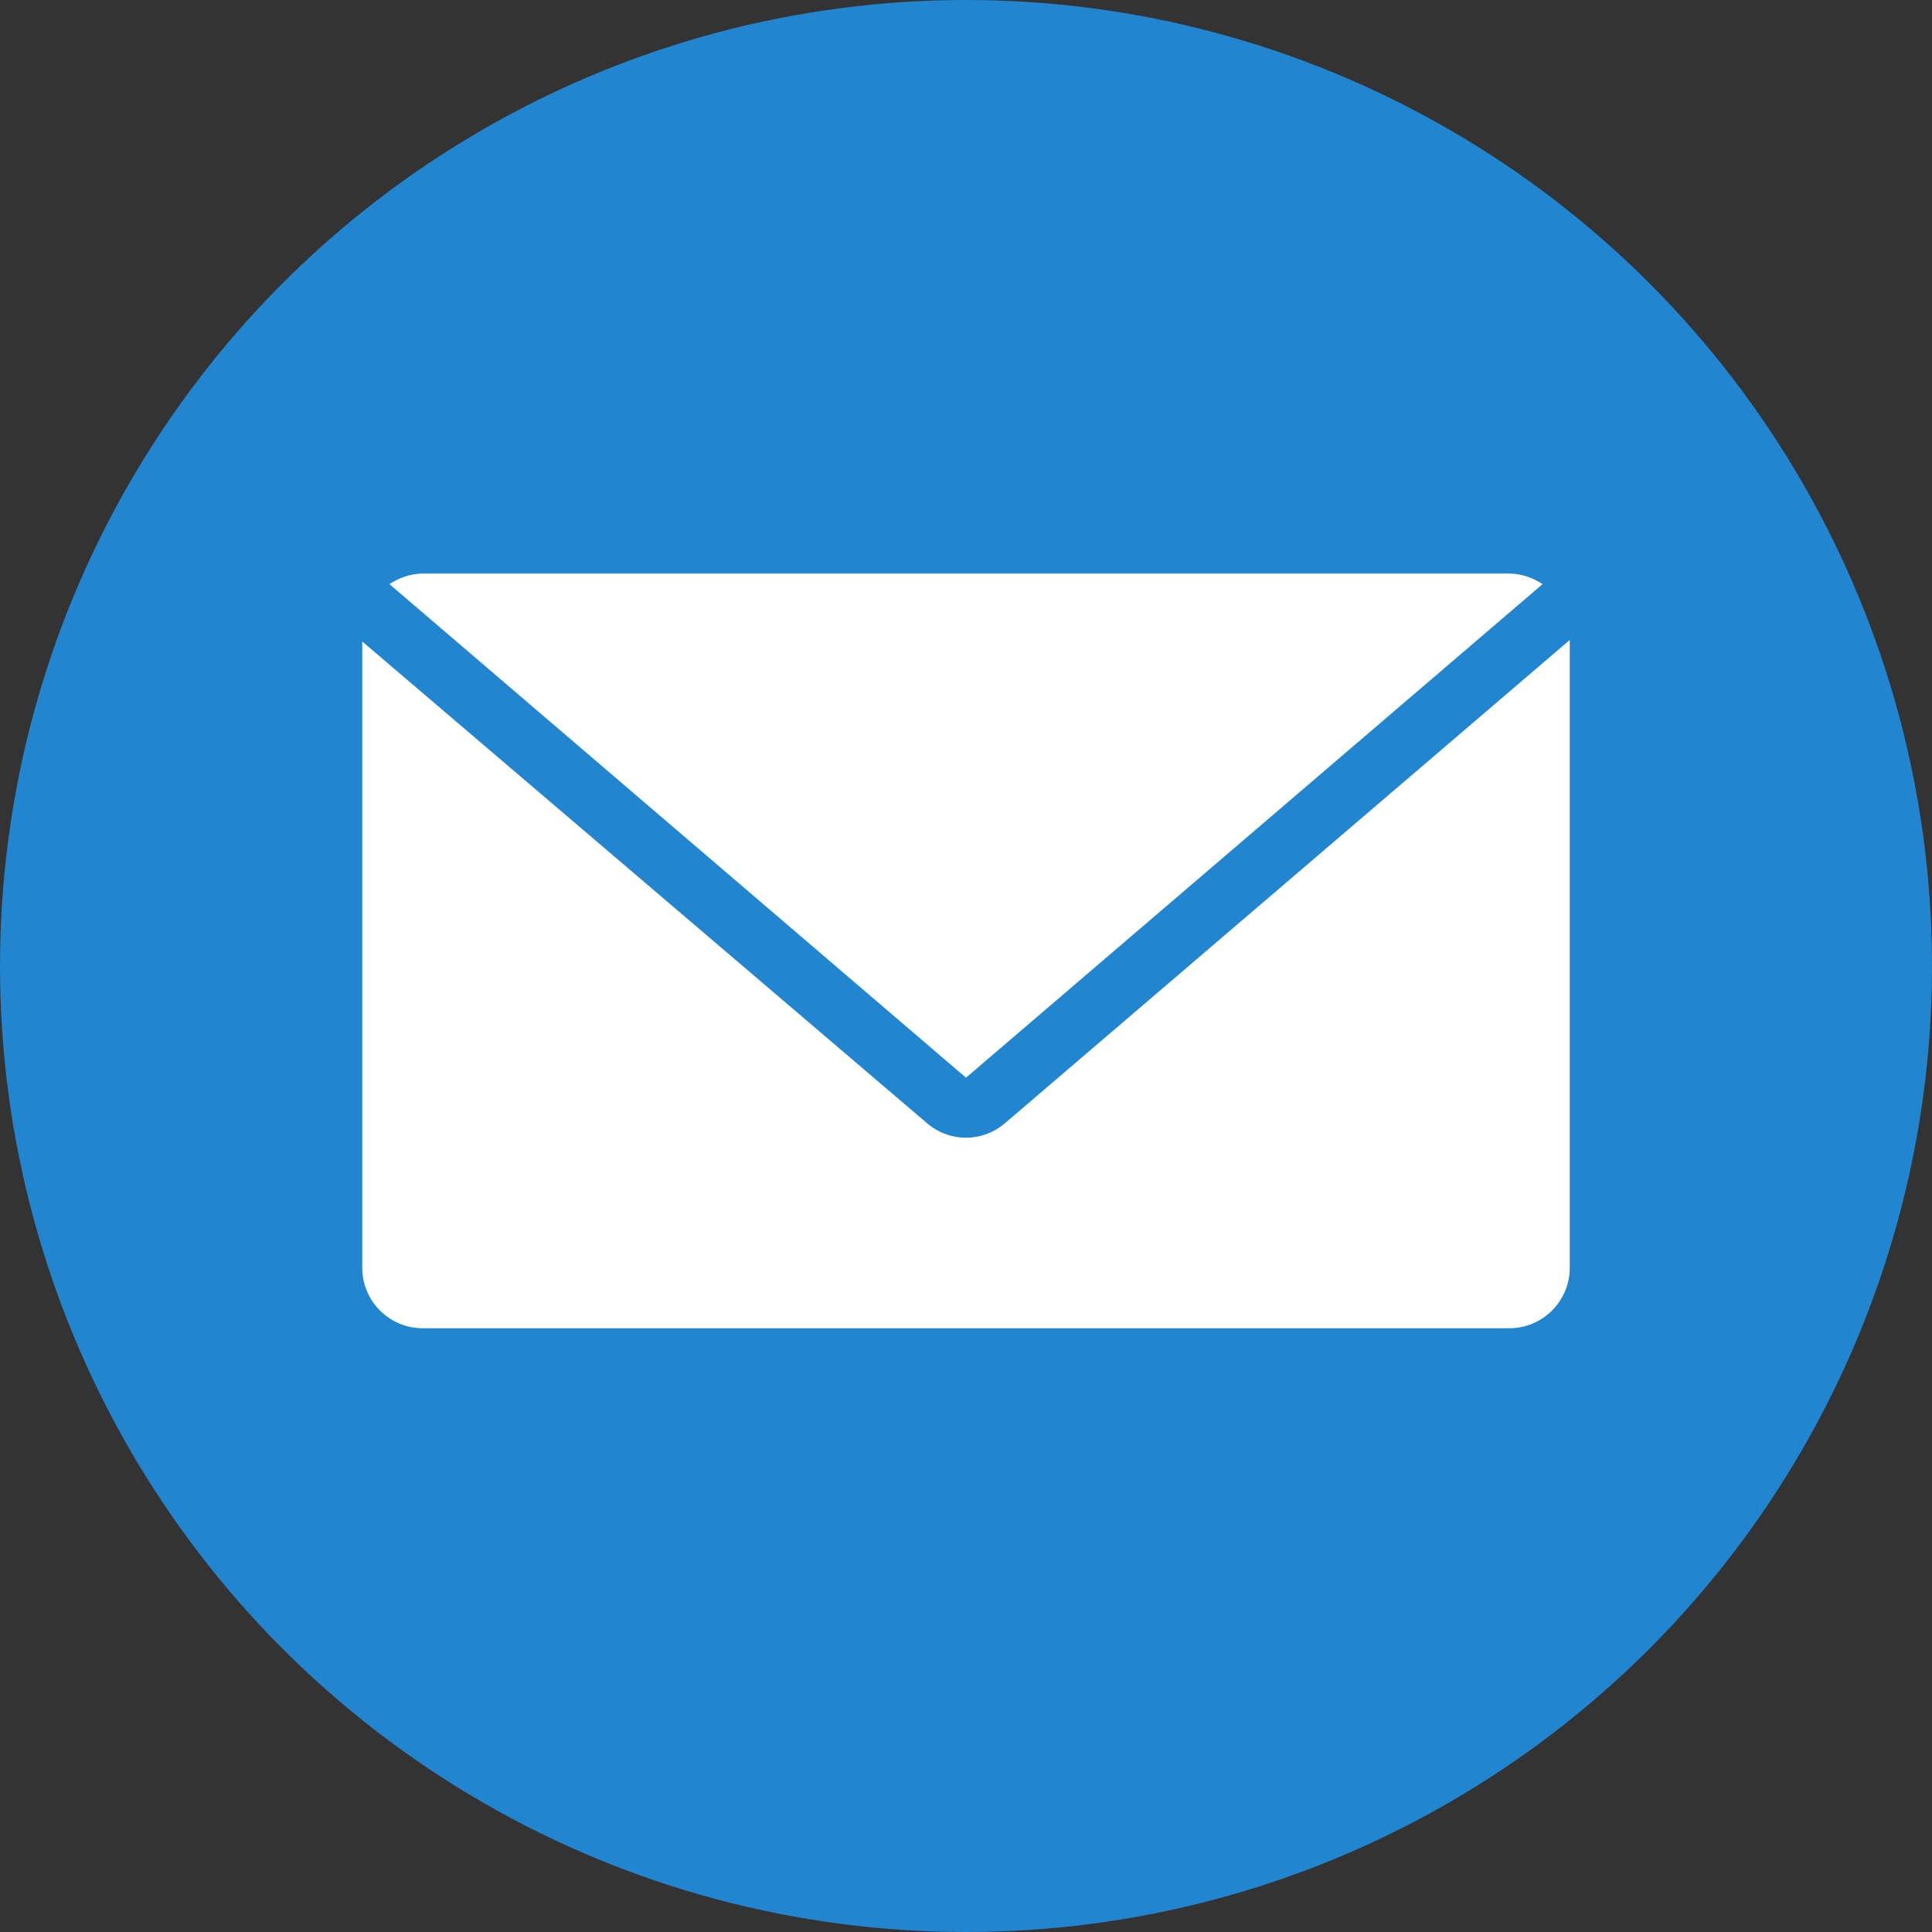
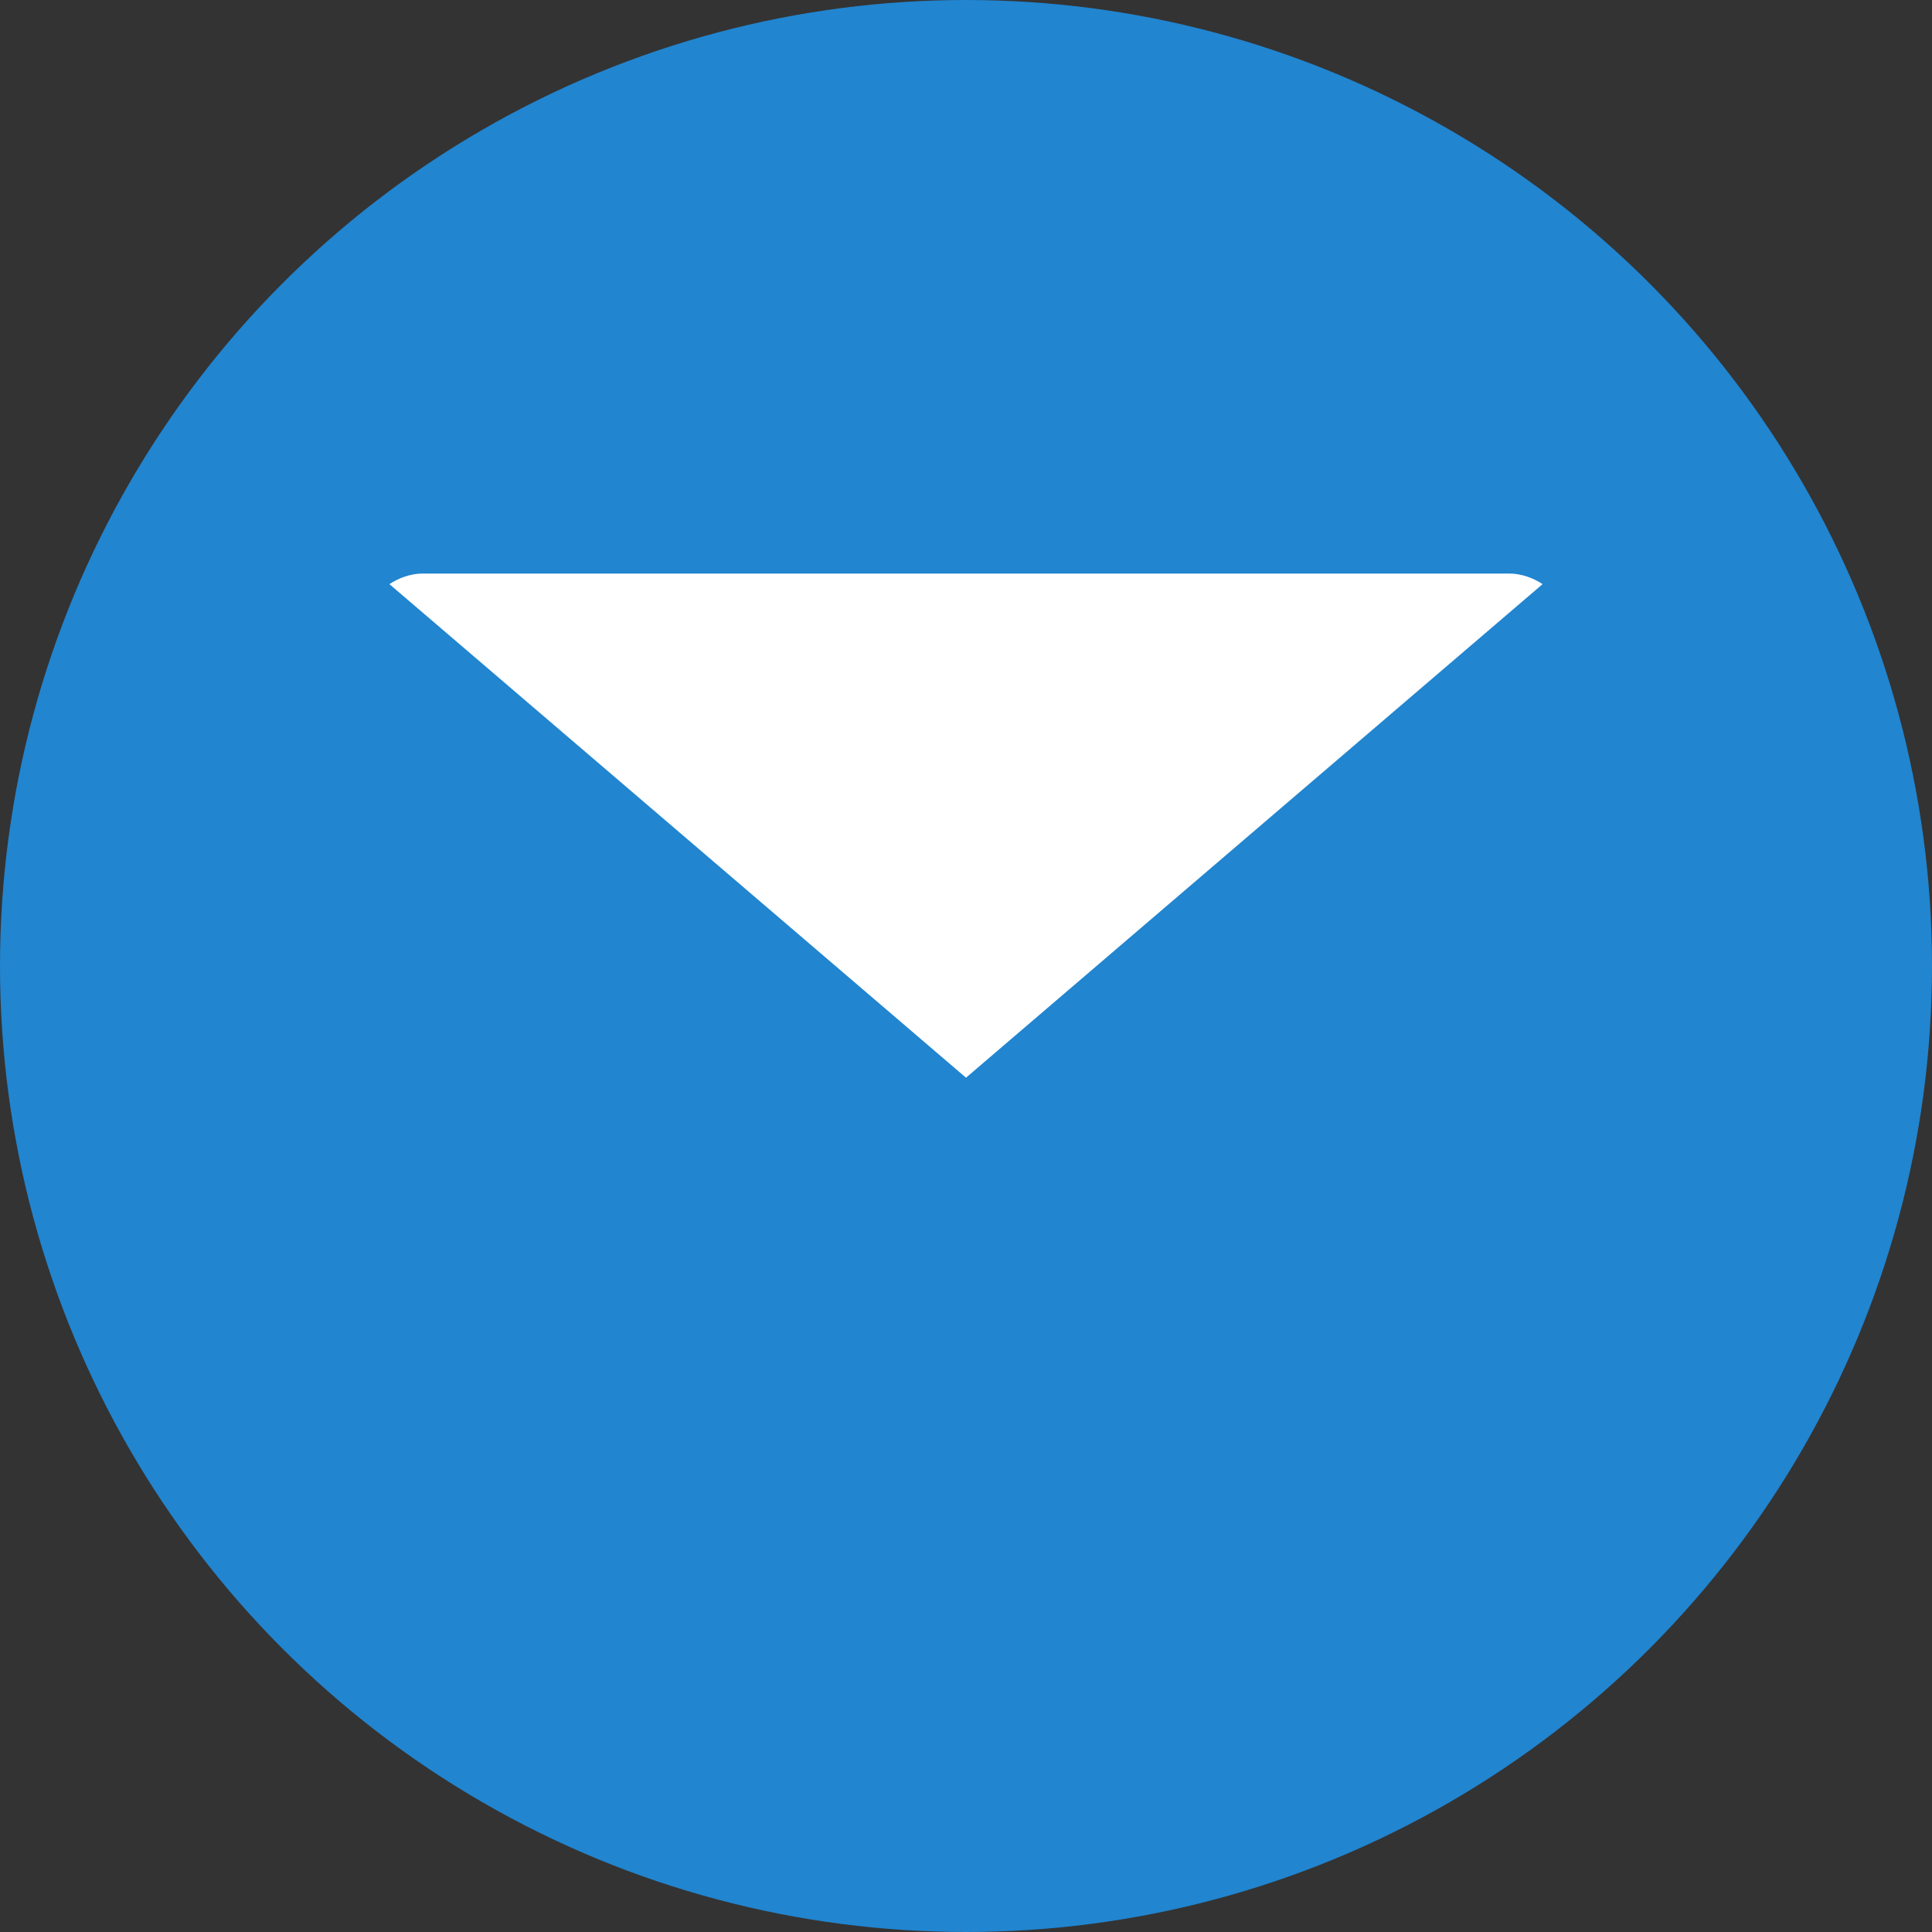
<svg xmlns="http://www.w3.org/2000/svg" width="128" height="128" version="1.1" xml:space="preserve">
  <rect width="100%" height="100%" fill="#333333" stroke="none" />
  <g>
    <title>Layer 1</title>
    <g id="svg_1">
      <circle class="st0" cx="64" cy="64" r="64" fill="#2185d0" id="svg_2" />
    </g>
    <g id="svg_3">
      <g id="svg_4">
        <path class="st1" d="m64,28" fill="#FFFFFF" id="svg_5" />
      </g>
    </g>
    <g id="svg_6">
      <g id="svg_7">
        <path class="st1" d="m64,71.4l38.2,-32.7c-0.6,-0.4 -1.4,-0.7 -2.2,-0.7l-72,0c-0.8,0 -1.6,0.3 -2.2,0.7l38.2,32.7z" fill="#FFFFFF" id="svg_8" />
      </g>
      <g id="svg_9">
-         <path class="st1" d="m66.6,74.4c-1.5,1.3 -3.7,1.3 -5.2,0l-37.4,-31.9l0,41.5c0,2.2 1.8,4 4,4l72,0c2.2,0 4,-1.8 4,-4l0,-41.6l-37.4,32z" fill="#FFFFFF" id="svg_10" />
-       </g>
+         </g>
    </g>
  </g>
</svg>